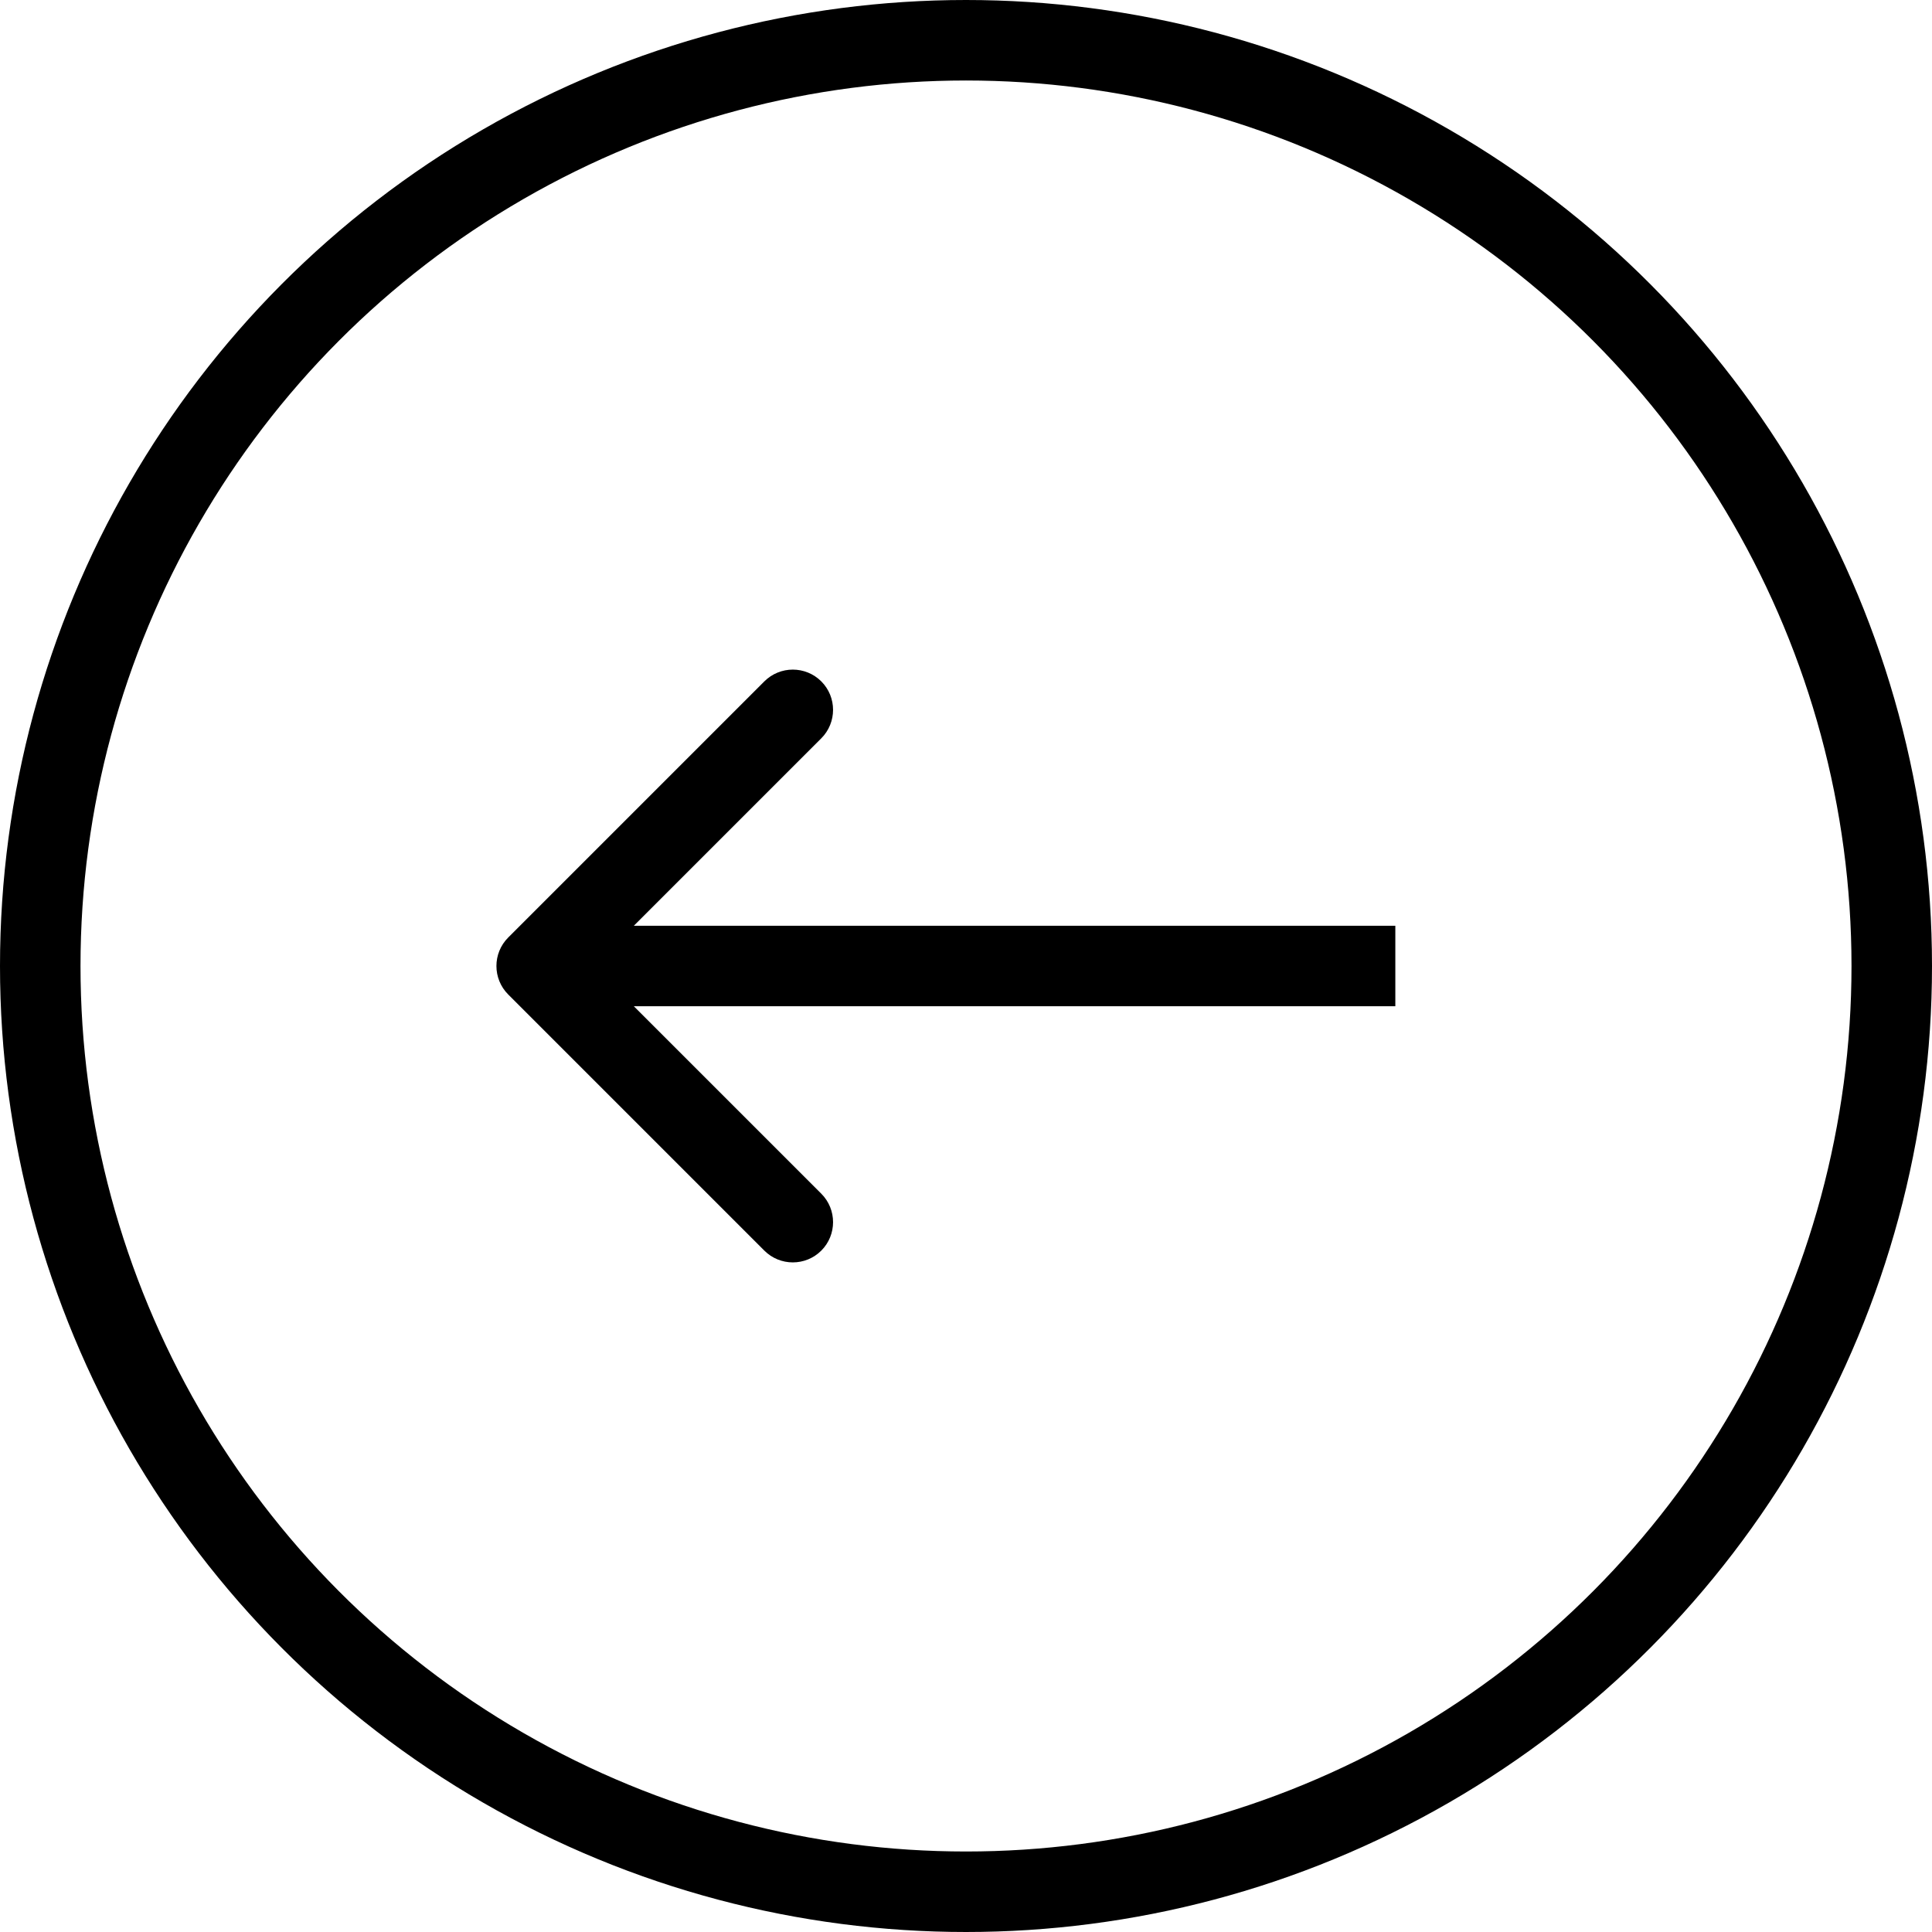
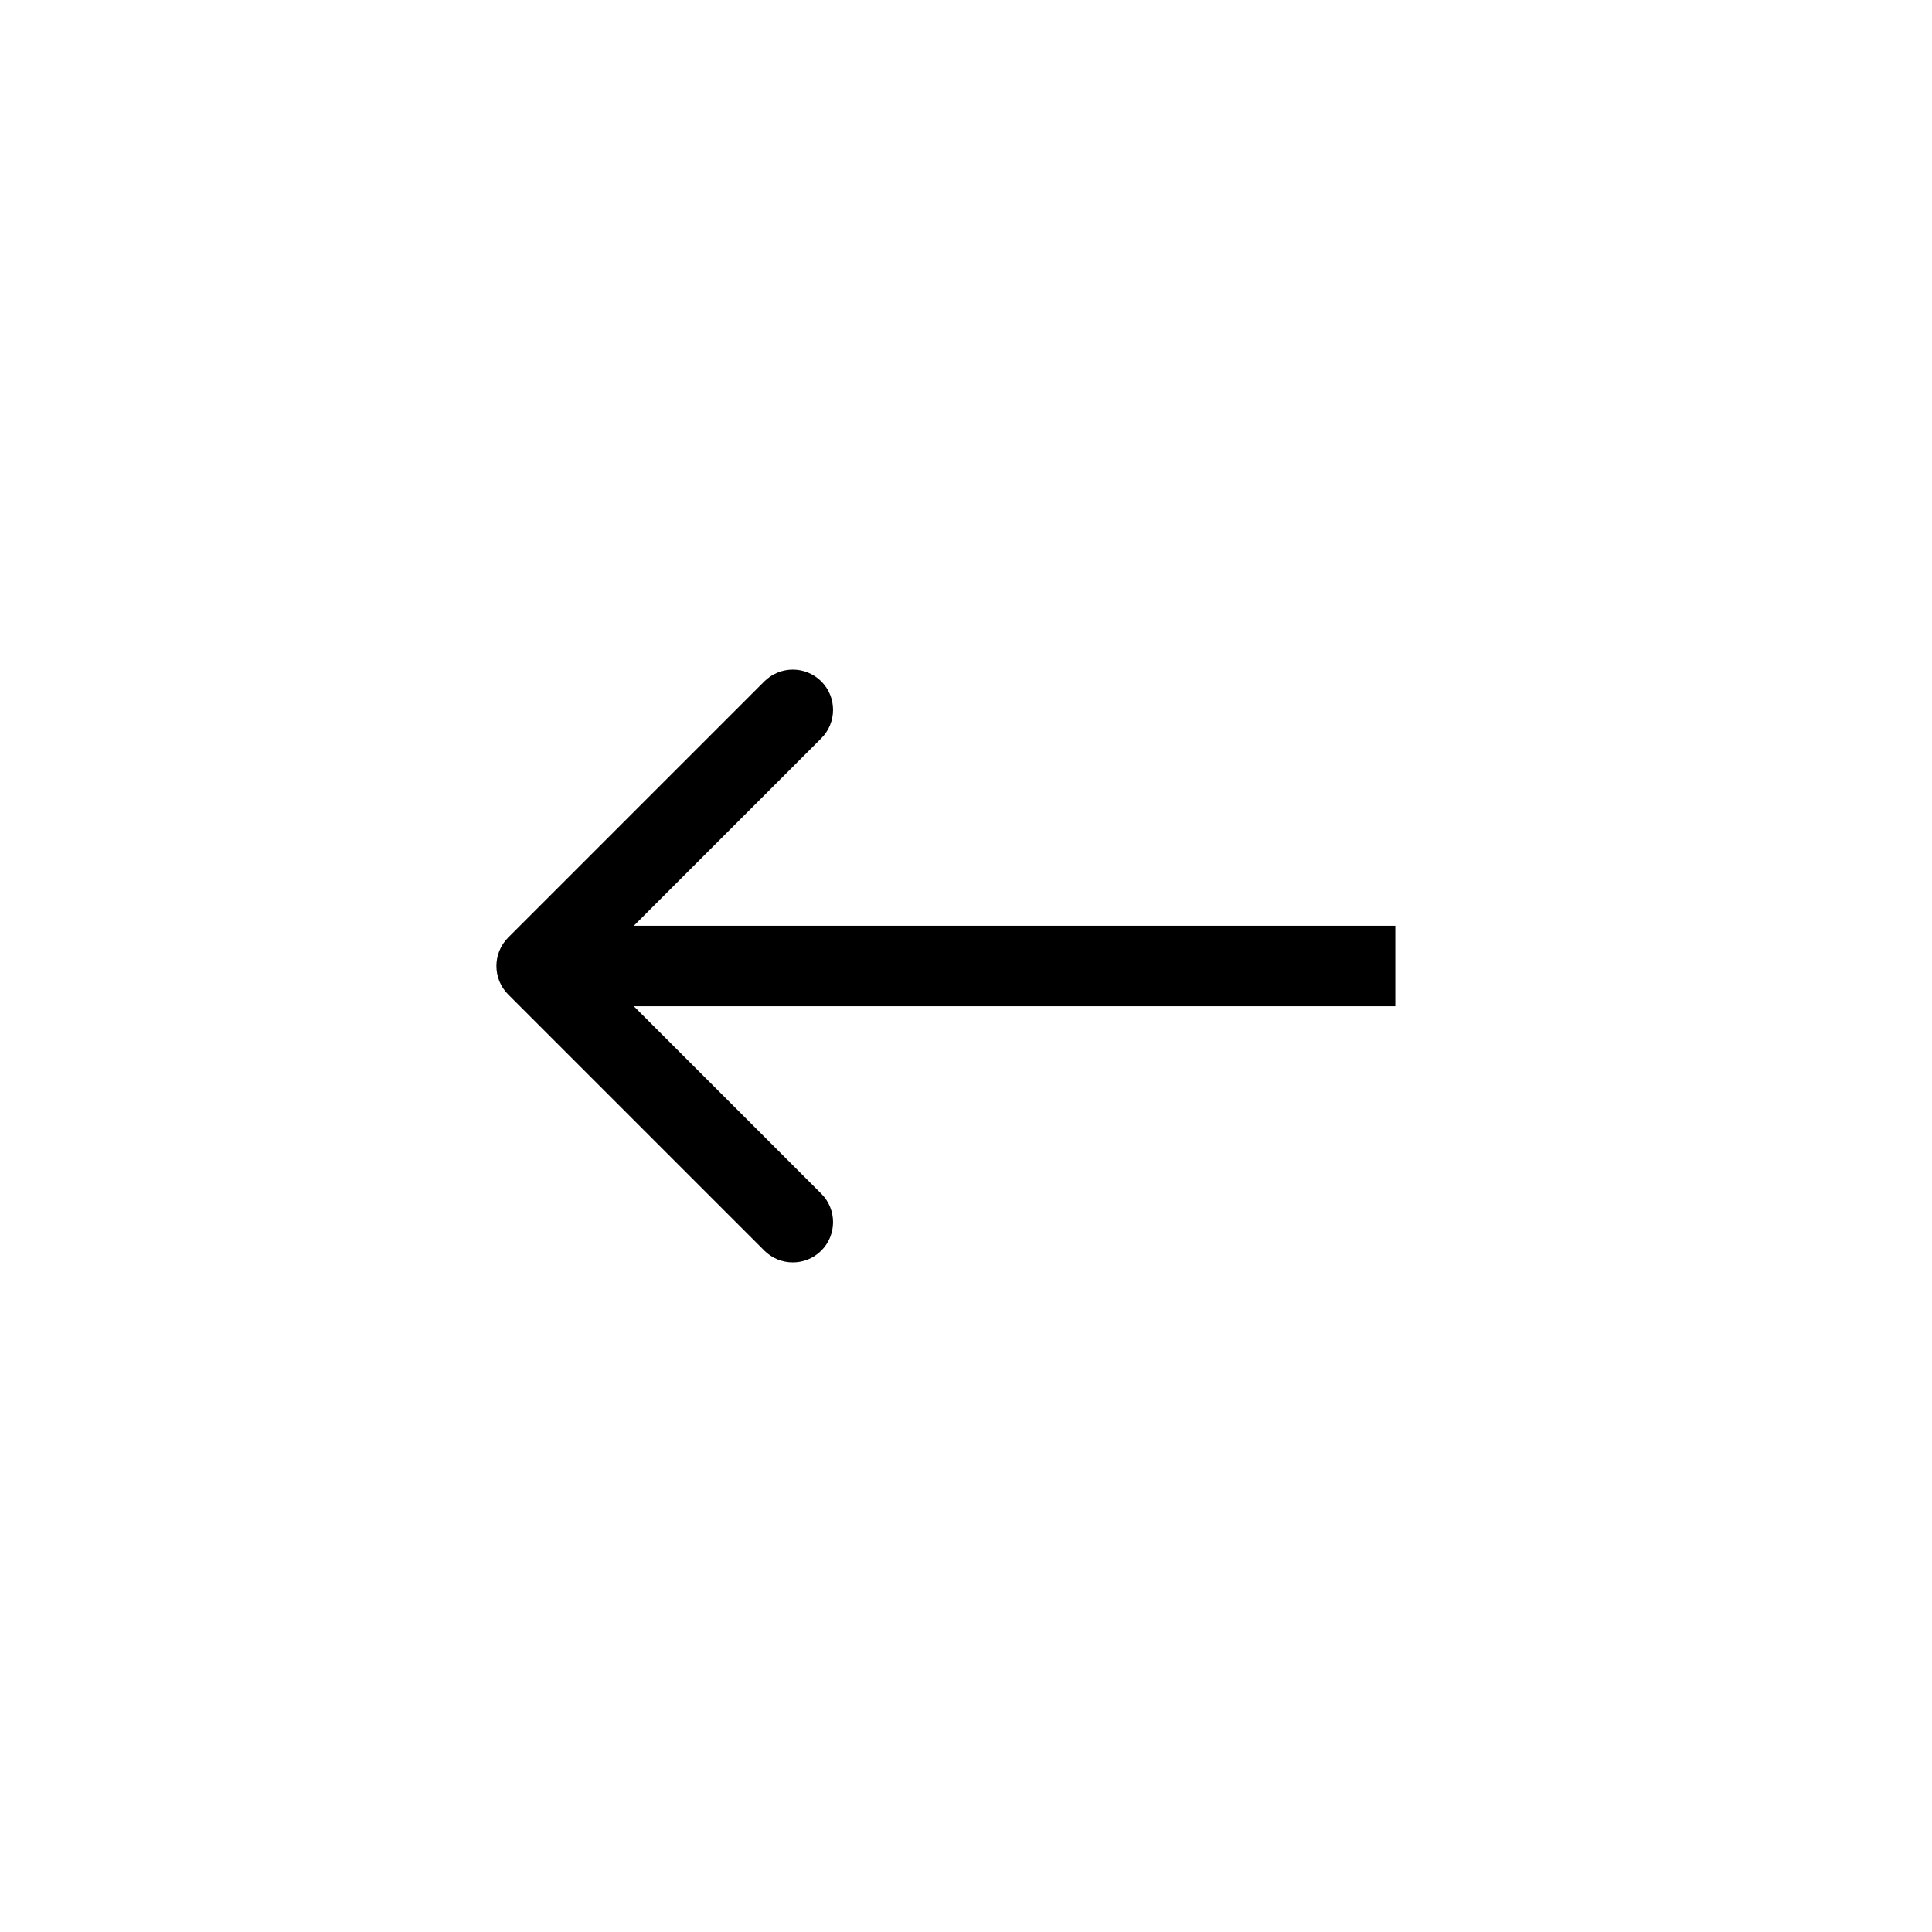
<svg xmlns="http://www.w3.org/2000/svg" width="72" height="72" viewBox="0 0 72 72" fill="none">
-   <circle cx="36" cy="36" r="34.5" stroke="black" stroke-width="3" />
  <path d="M18.939 34.939C18.354 35.525 18.354 36.475 18.939 37.061L28.485 46.607C29.071 47.192 30.021 47.192 30.607 46.607C31.192 46.021 31.192 45.071 30.607 44.485L22.121 36L30.607 27.515C31.192 26.929 31.192 25.979 30.607 25.393C30.021 24.808 29.071 24.808 28.485 25.393L18.939 34.939ZM52 34.5L20 34.5V37.5L52 37.5V34.5Z" fill="black" />
</svg>